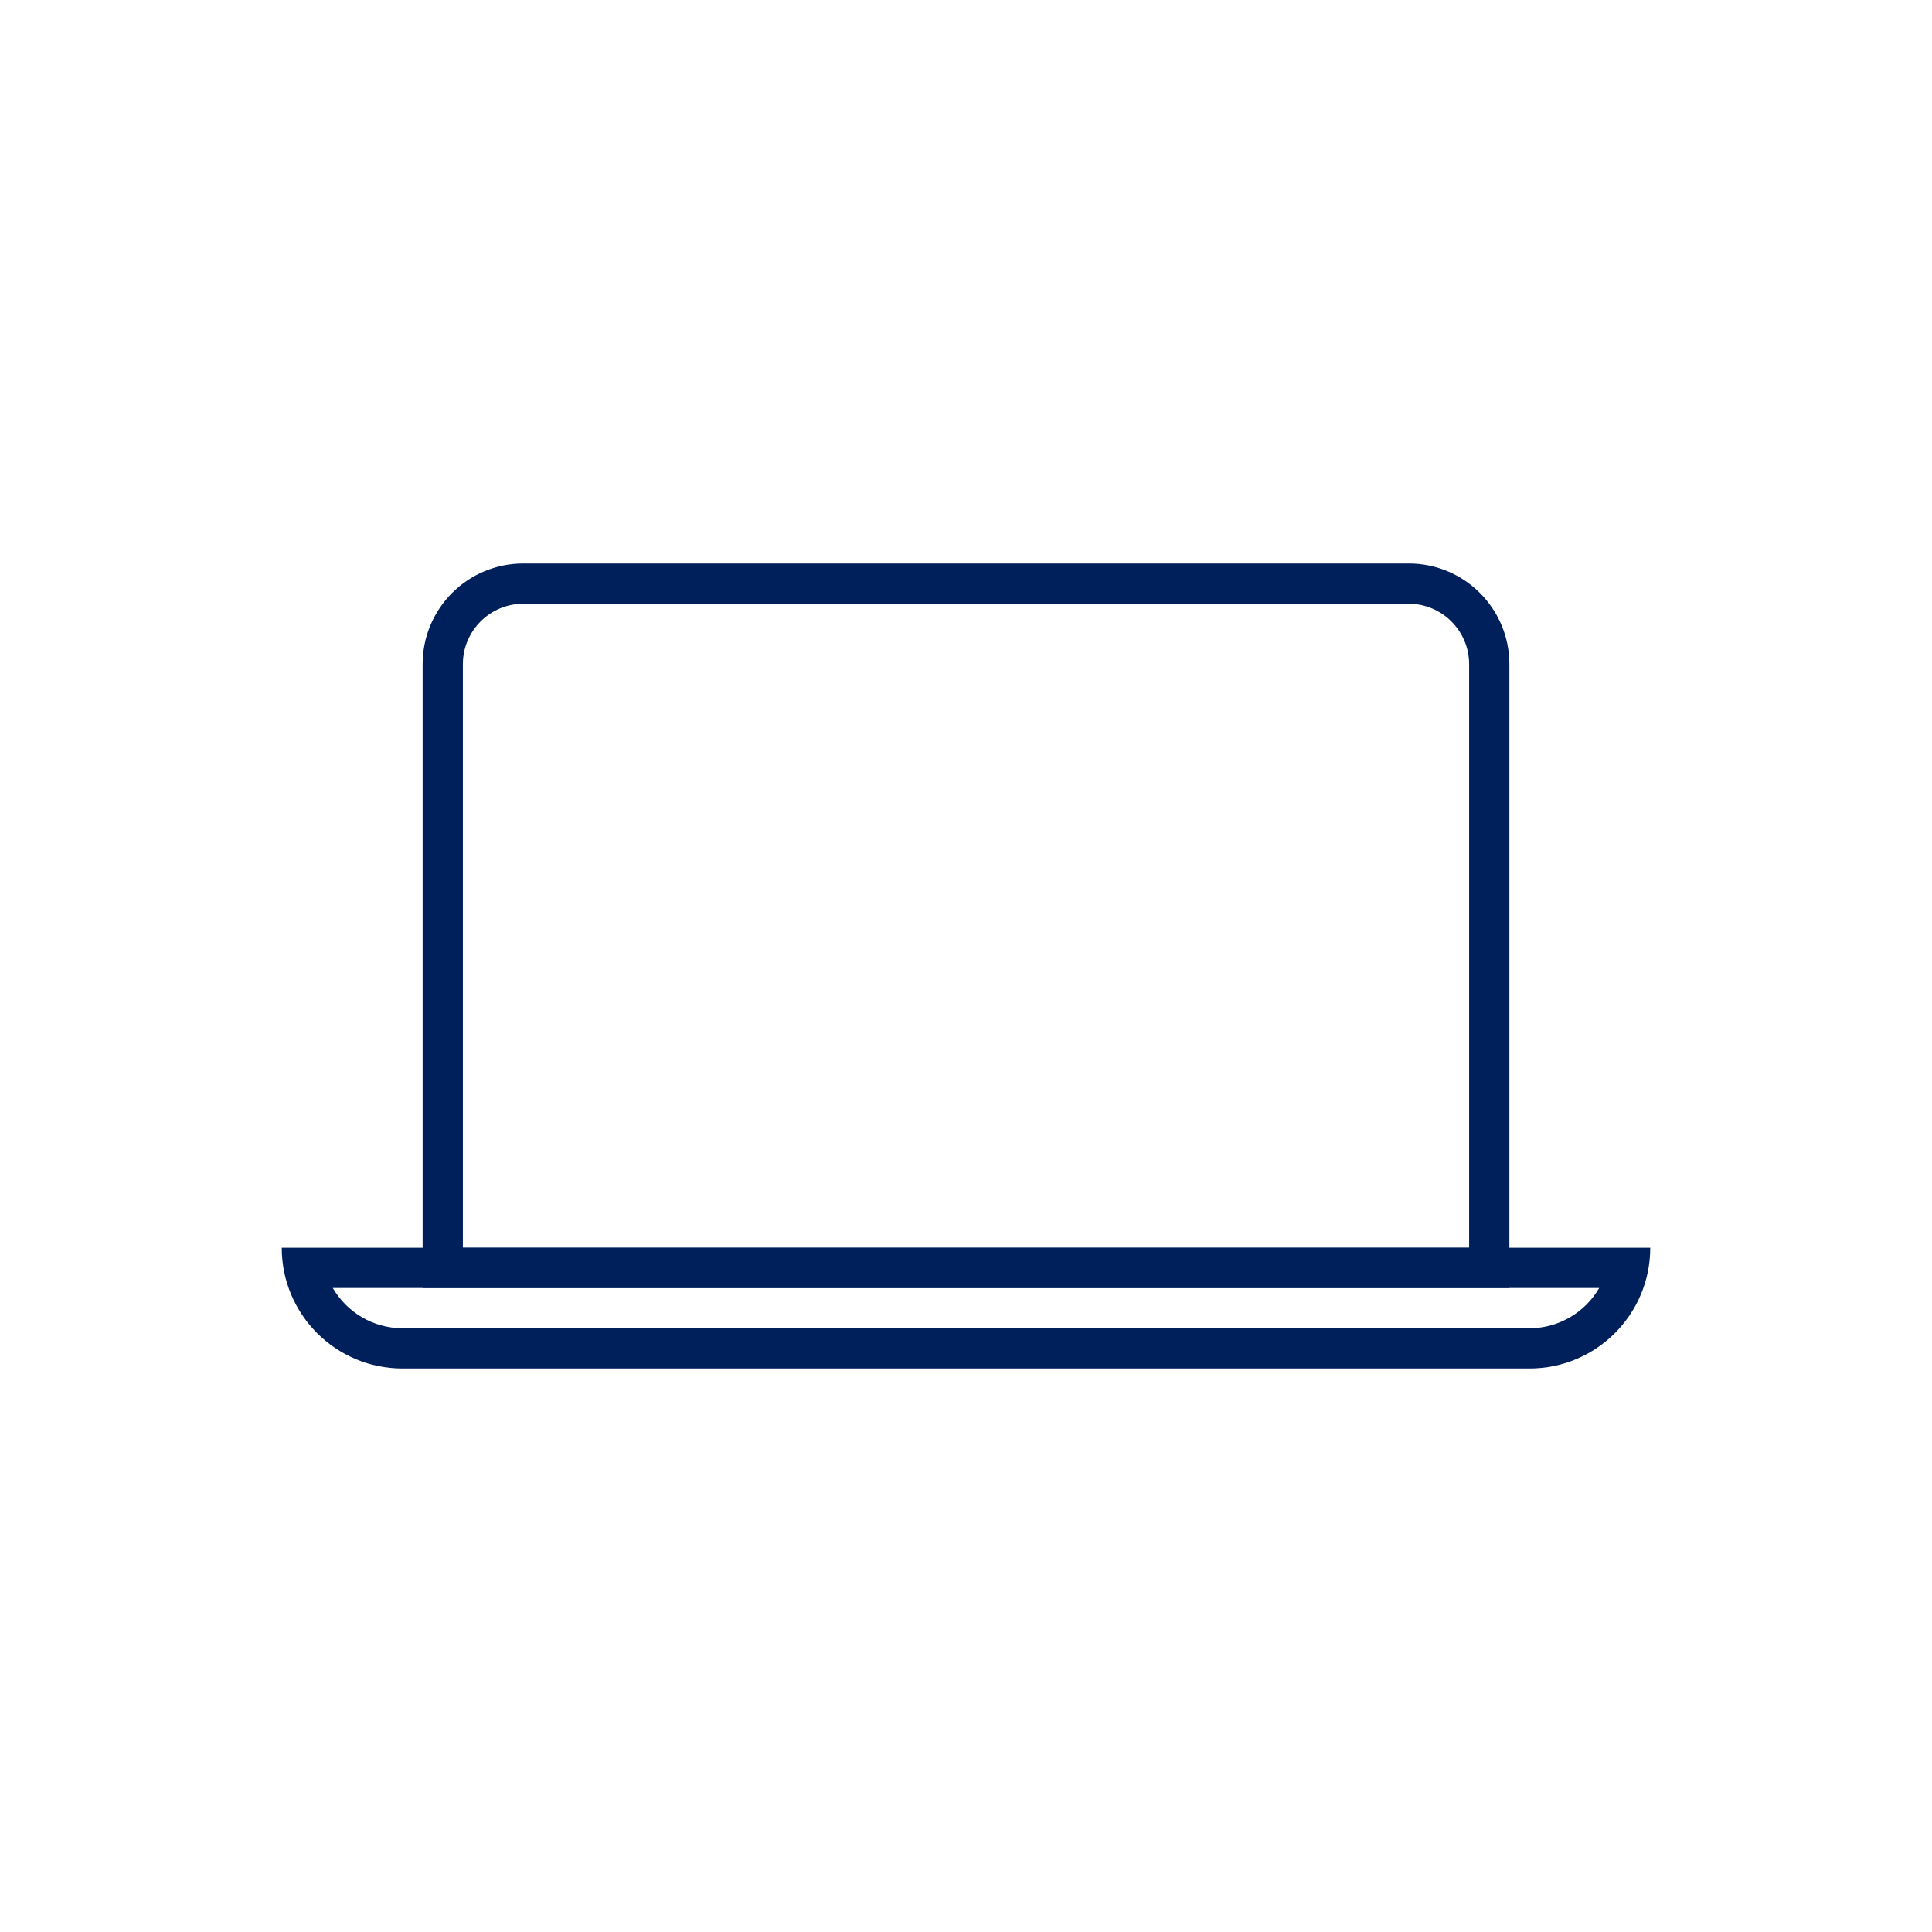
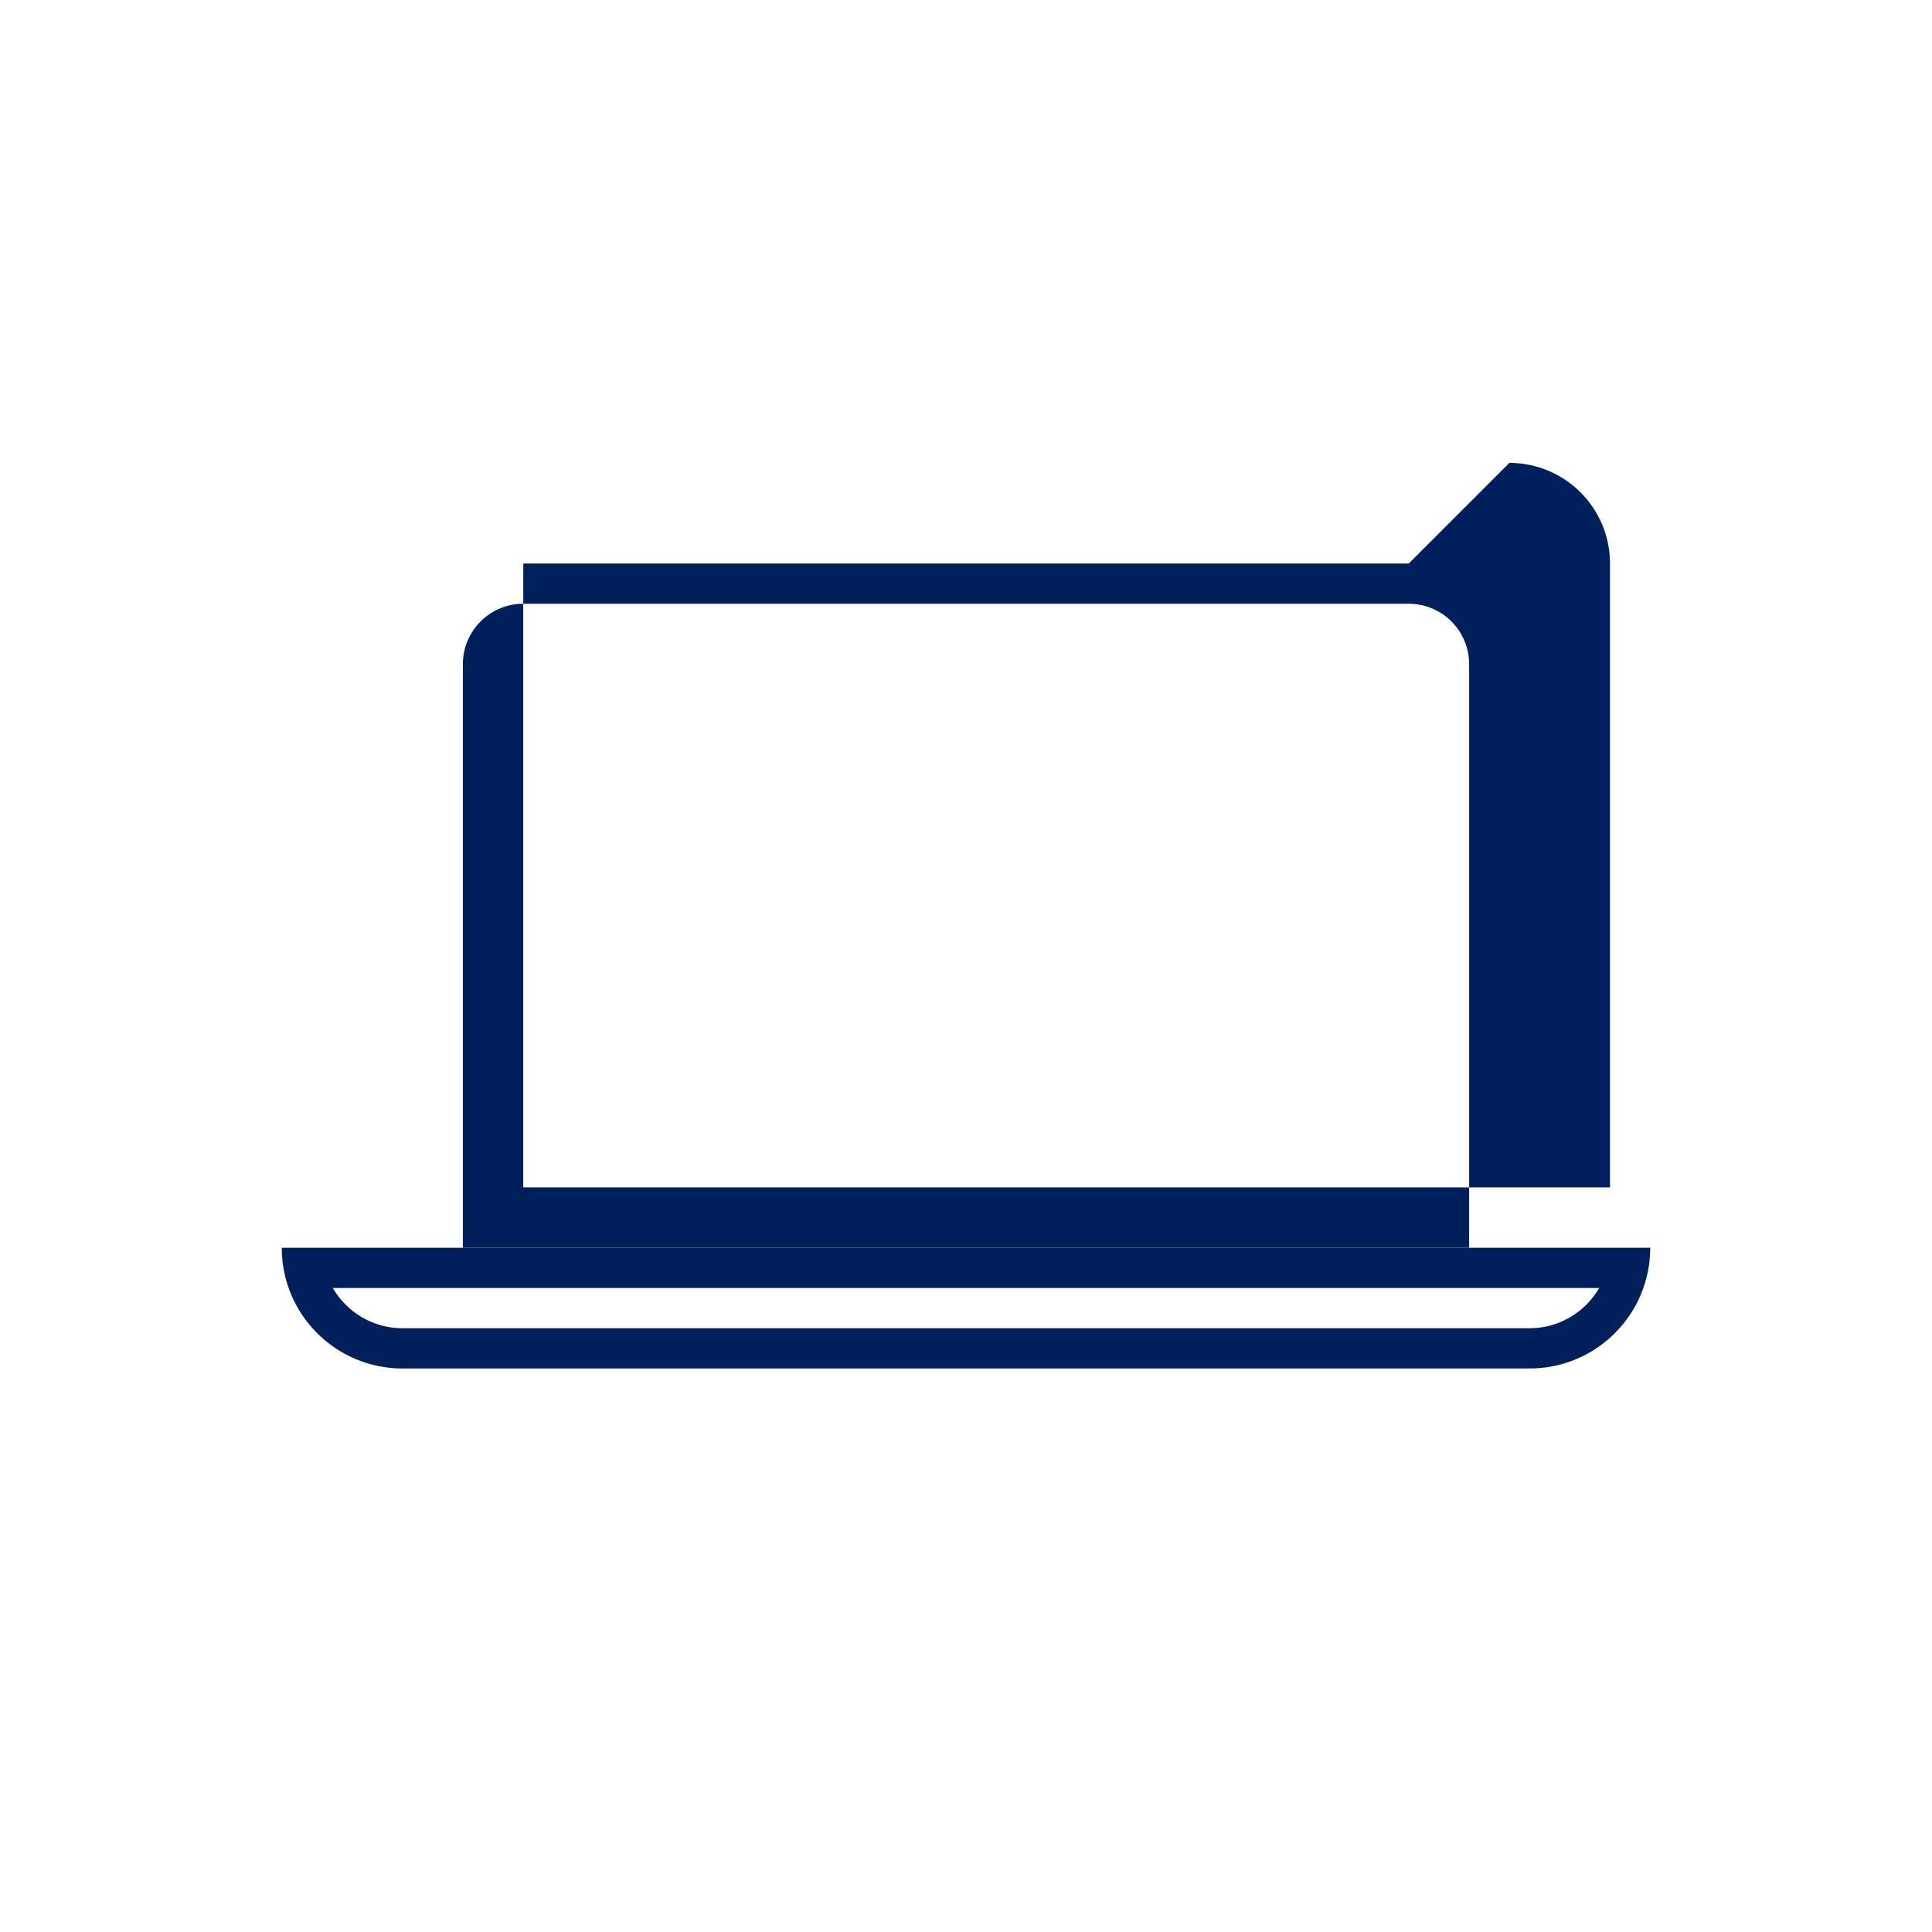
<svg xmlns="http://www.w3.org/2000/svg" id="Ebene_2" viewBox="0 0 48 48">
  <defs>
    <style>.cls-1{fill:none;}.cls-2{fill:#00205b;}</style>
  </defs>
  <g id="Ebene_1-2">
    <g>
      <g>
-         <path class="cls-2" d="m35,15c.827,0,1.5.673,1.5,1.5v14.5H11.5v-14.5c0-.827.673-1.5,1.5-1.5h22m0-1H13c-1.381,0-2.5,1.119-2.5,2.5v15.5h27v-15.5c0-1.381-1.119-2.5-2.5-2.5h0Z" />
+         <path class="cls-2" d="m35,15c.827,0,1.5.673,1.5,1.5v14.5H11.5v-14.5c0-.827.673-1.5,1.5-1.5h22m0-1H13v15.5h27v-15.5c0-1.381-1.119-2.5-2.5-2.5h0Z" />
        <path class="cls-2" d="m39.732,32c-.346.597-.993,1-1.732,1H10c-.739,0-1.385-.403-1.732-1h31.463m1.268-1H7c0,1.657,1.343,3,3,3h28c1.657,0,3-1.343,3-3h0Z" />
      </g>
-       <rect class="cls-1" width="48" height="48" />
    </g>
  </g>
</svg>